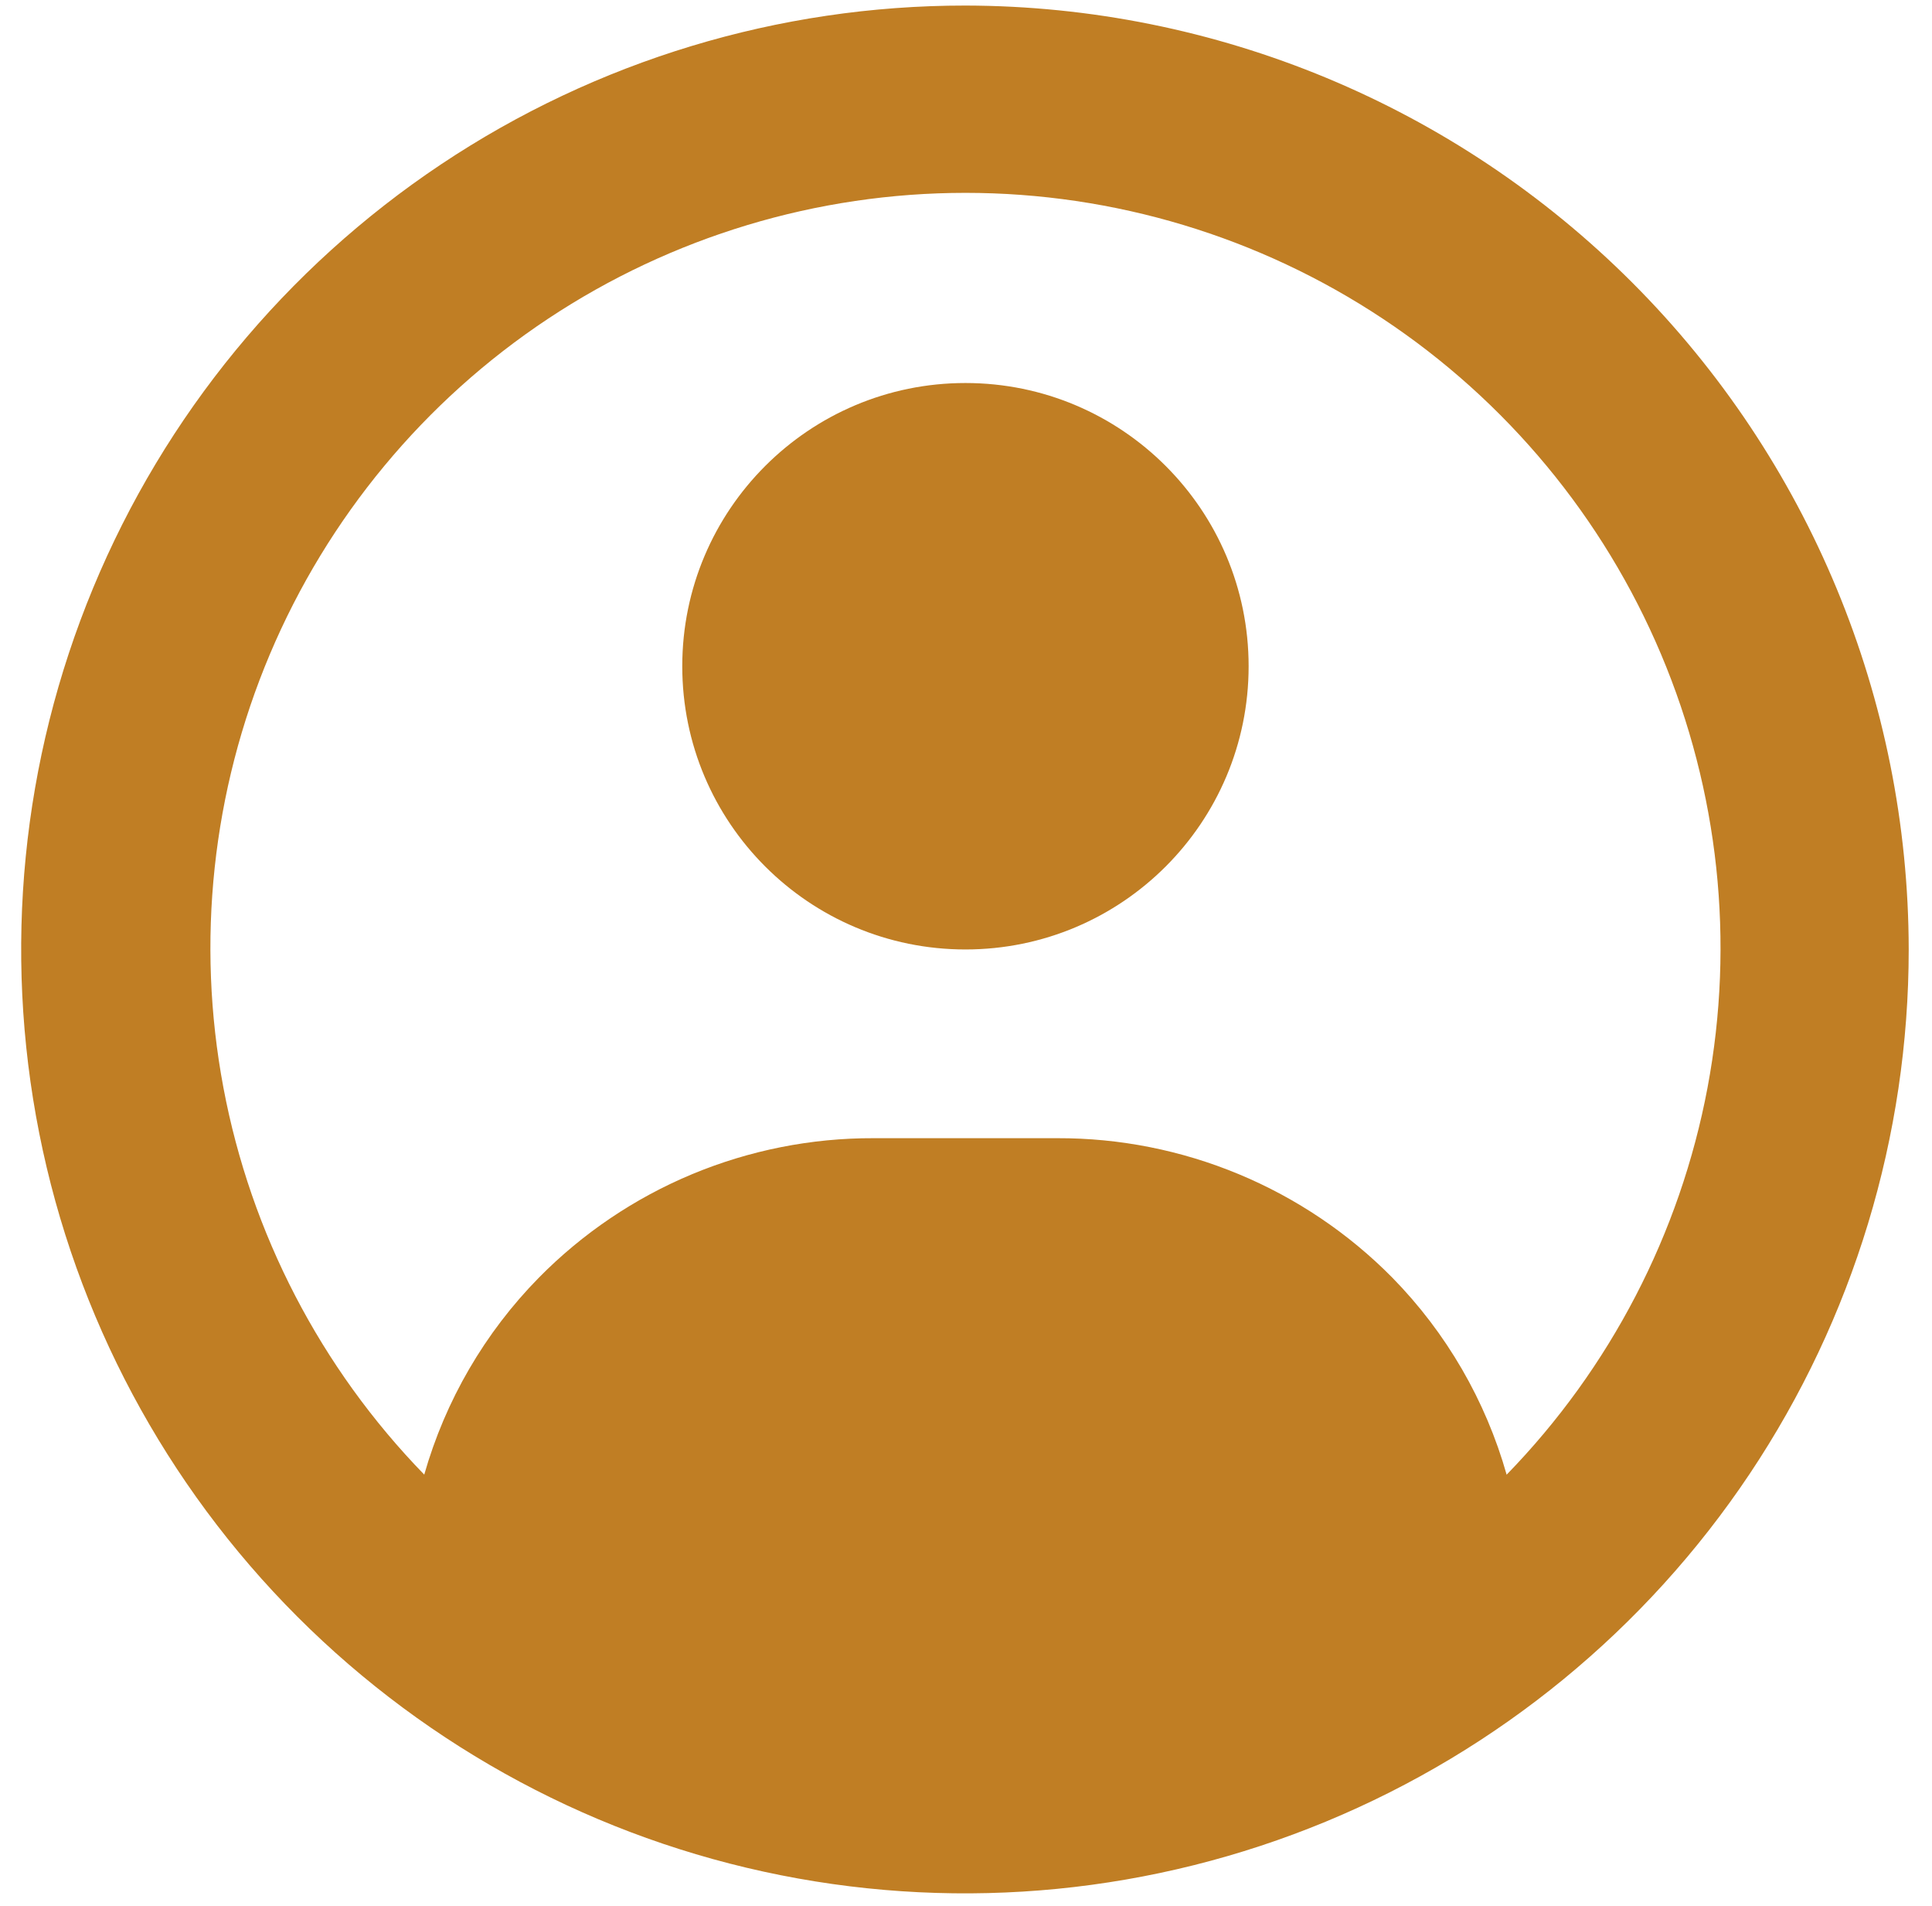
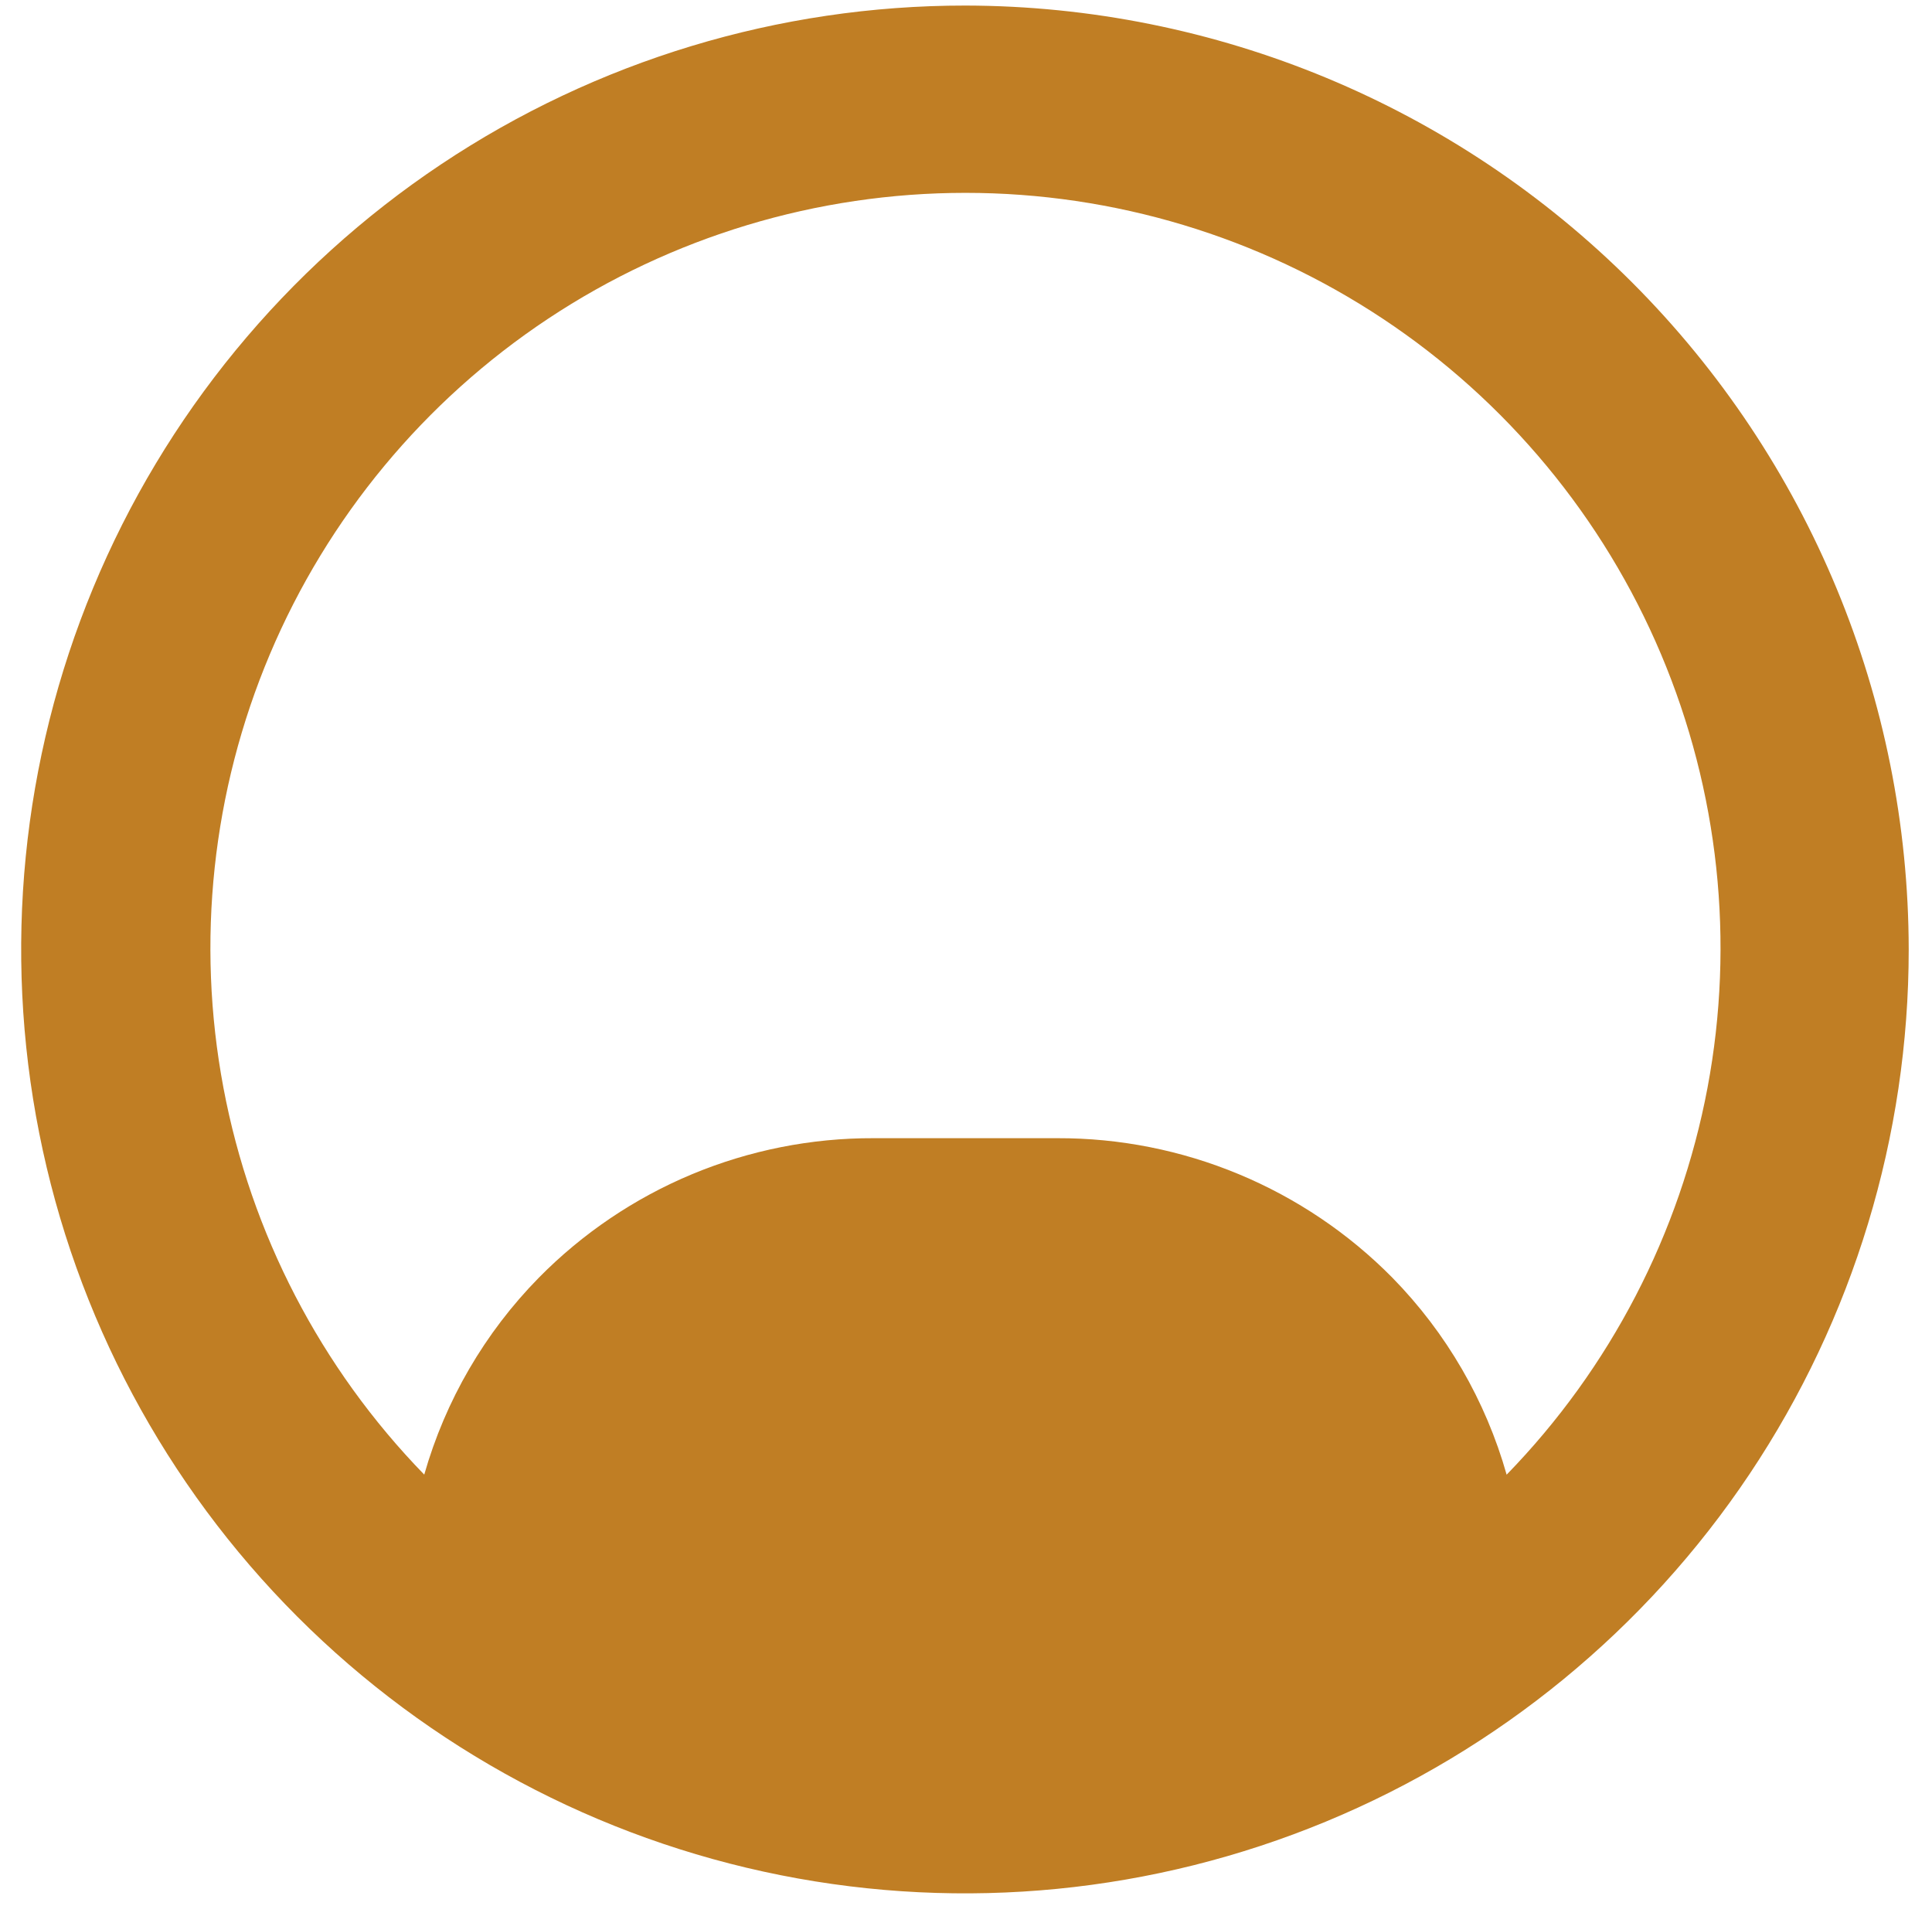
<svg xmlns="http://www.w3.org/2000/svg" width="73" height="72" viewBox="0 0 73 72" fill="none">
  <path d="M36.48 0.21C29.426 0.206 22.53 2.294 16.663 6.21C10.796 10.126 6.222 15.694 3.52 22.21C0.818 28.725 0.109 35.896 1.483 42.815C2.856 49.733 6.251 56.089 11.237 61.078C16.224 66.067 22.578 69.466 29.496 70.843C36.413 72.221 43.584 71.516 50.102 68.817C56.619 66.119 62.189 61.548 66.109 55.684C70.028 49.819 72.12 42.924 72.12 35.87C72.109 26.419 68.352 17.358 61.671 10.673C54.99 3.989 45.931 0.226 36.48 0.21ZM56.93 55.72C56.137 52.914 54.651 50.352 52.61 48.27C50.956 46.594 48.984 45.266 46.81 44.361C44.637 43.456 42.304 42.993 39.95 43H33.01C30.657 42.992 28.326 43.455 26.153 44.359C23.981 45.264 22.012 46.594 20.36 48.27C18.317 50.349 16.829 52.907 16.03 55.71C12.119 51.689 9.479 46.605 8.442 41.093C7.405 35.58 8.015 29.884 10.197 24.717C12.38 19.55 16.037 15.14 20.711 12.04C25.386 8.94 30.871 7.286 36.48 7.286C42.089 7.286 47.574 8.94 52.248 12.04C56.923 15.14 60.58 19.55 62.762 24.717C64.944 29.884 65.555 35.58 64.518 41.093C63.48 46.605 60.841 51.689 56.93 55.71V55.72Z" fill="#C07E24" />
-   <path d="M36.479 35.87C42.389 35.87 47.179 31.079 47.179 25.17C47.179 19.261 42.389 14.47 36.479 14.47C30.57 14.47 25.779 19.261 25.779 25.17C25.779 31.079 30.57 35.87 36.479 35.87Z" fill="#C07E24" />
</svg>